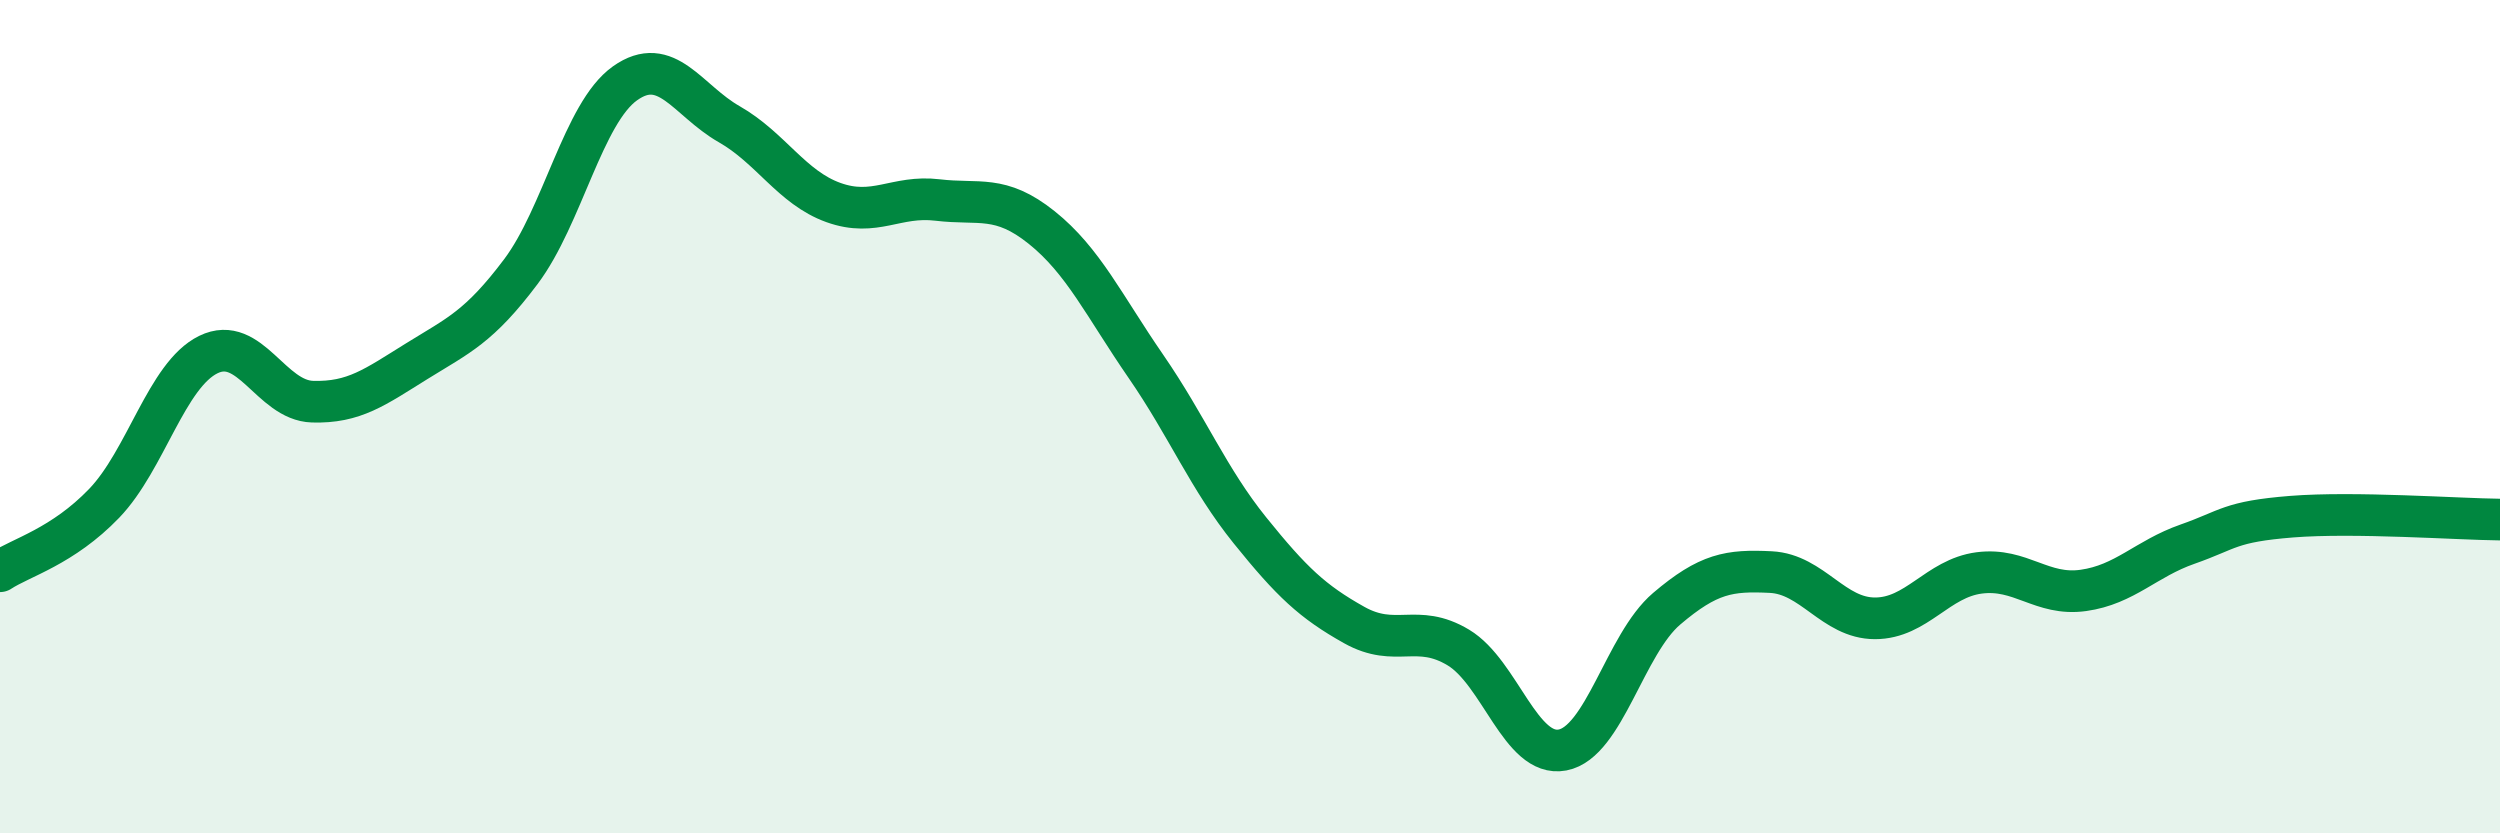
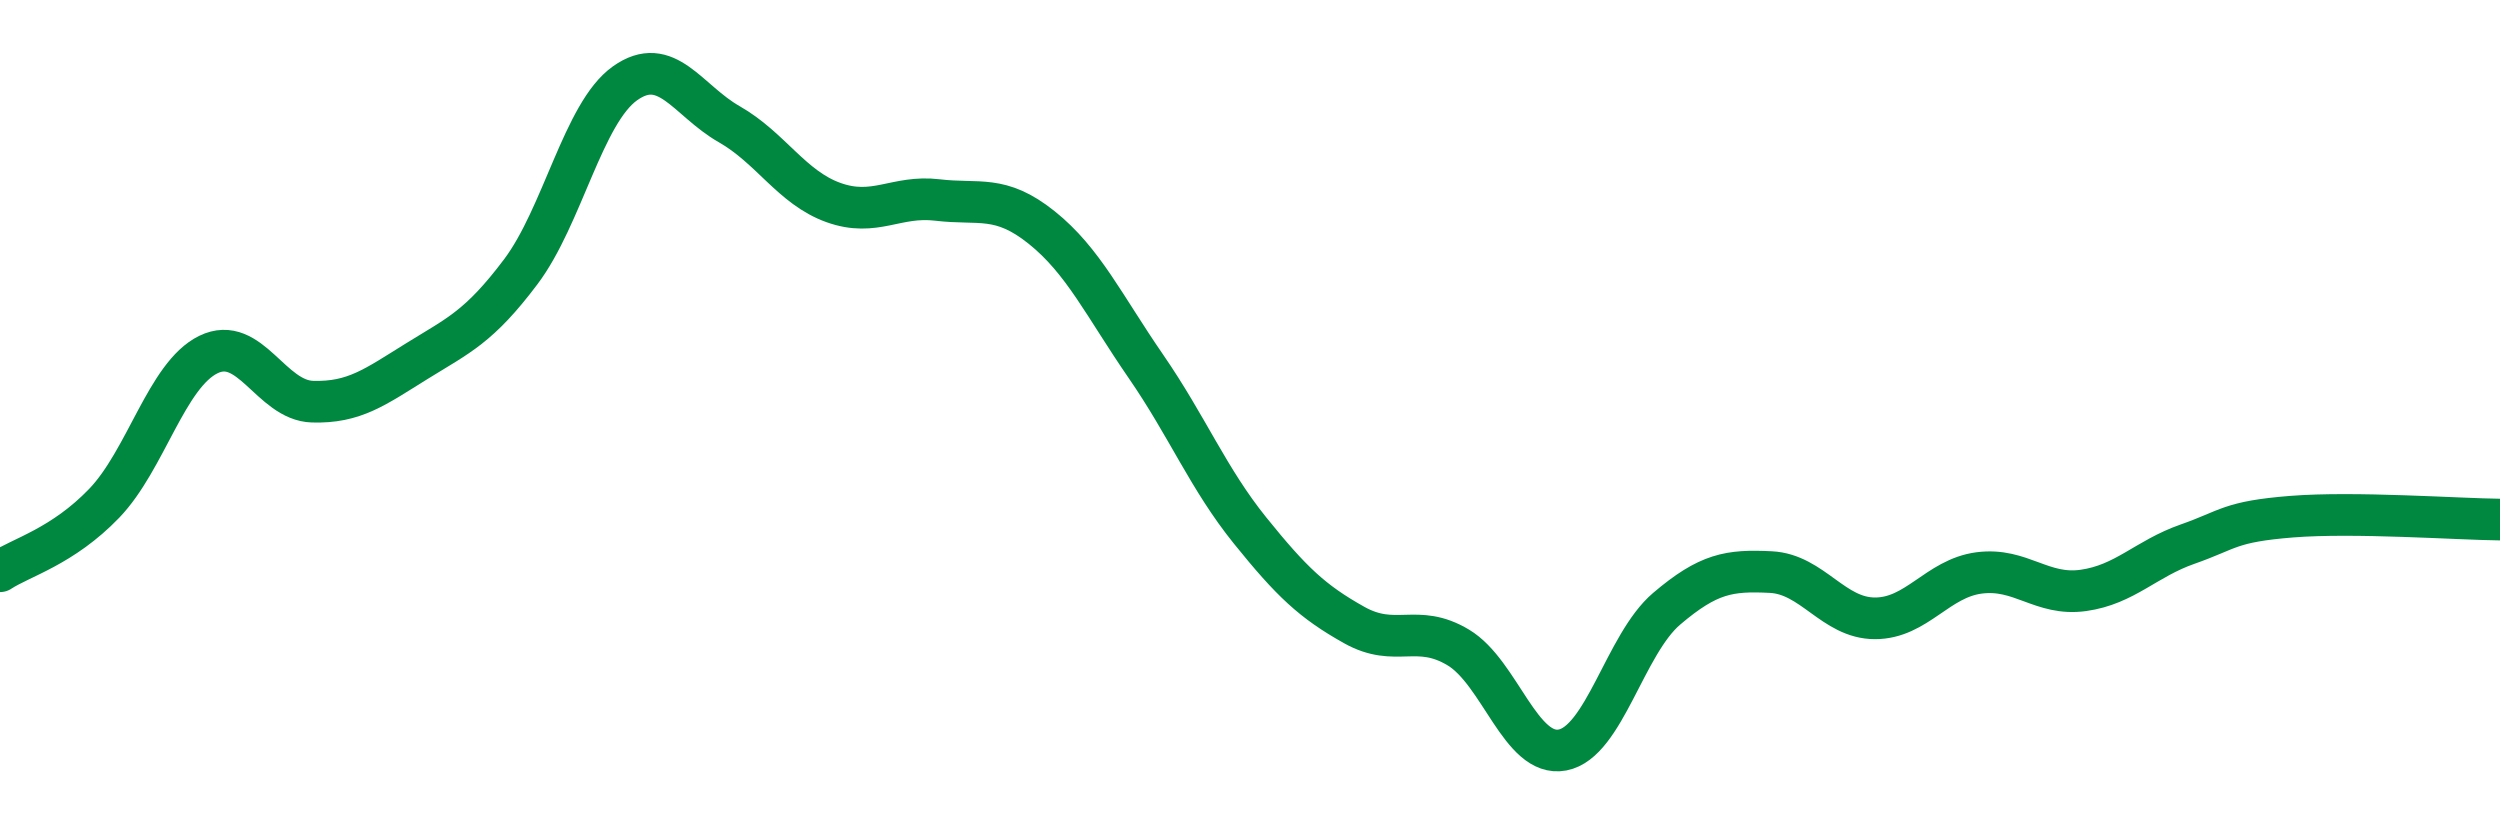
<svg xmlns="http://www.w3.org/2000/svg" width="60" height="20" viewBox="0 0 60 20">
-   <path d="M 0,13.71 C 0.5,13.38 1.5,13.12 2.5,12.08 C 3.5,11.04 4,9 5,8.51 C 6,8.02 6.5,9.61 7.5,9.64 C 8.5,9.67 9,9.29 10,8.67 C 11,8.05 11.5,7.85 12.5,6.52 C 13.5,5.19 14,2.71 15,2 C 16,1.29 16.5,2.41 17.5,2.98 C 18.5,3.55 19,4.5 20,4.86 C 21,5.22 21.5,4.68 22.5,4.8 C 23.5,4.92 24,4.66 25,5.46 C 26,6.26 26.5,7.34 27.5,8.79 C 28.5,10.24 29,11.49 30,12.73 C 31,13.97 31.5,14.44 32.5,15 C 33.5,15.56 34,14.94 35,15.54 C 36,16.14 36.5,18.19 37.5,18 C 38.5,17.81 39,15.46 40,14.61 C 41,13.76 41.5,13.68 42.5,13.73 C 43.5,13.78 44,14.84 45,14.84 C 46,14.84 46.5,13.88 47.5,13.75 C 48.5,13.62 49,14.31 50,14.17 C 51,14.03 51.5,13.41 52.5,13.06 C 53.5,12.71 53.5,12.52 55,12.4 C 56.5,12.28 59,12.46 60,12.47L60 20L0 20Z" fill="#008740" opacity="0.1" stroke-linecap="round" stroke-linejoin="round" />
  <path d="M 0,13.71 C 0.5,13.38 1.5,13.12 2.5,12.08 C 3.5,11.04 4,9 5,8.51 C 6,8.02 6.5,9.61 7.5,9.64 C 8.5,9.67 9,9.29 10,8.67 C 11,8.05 11.5,7.85 12.5,6.52 C 13.5,5.19 14,2.71 15,2 C 16,1.29 16.5,2.41 17.5,2.98 C 18.5,3.55 19,4.5 20,4.86 C 21,5.22 21.5,4.68 22.5,4.8 C 23.5,4.92 24,4.66 25,5.46 C 26,6.26 26.5,7.34 27.5,8.79 C 28.5,10.24 29,11.49 30,12.73 C 31,13.97 31.5,14.44 32.5,15 C 33.5,15.56 34,14.94 35,15.54 C 36,16.14 36.5,18.19 37.5,18 C 38.5,17.81 39,15.46 40,14.61 C 41,13.76 41.5,13.68 42.5,13.73 C 43.5,13.78 44,14.84 45,14.84 C 46,14.84 46.5,13.88 47.5,13.75 C 48.5,13.62 49,14.31 50,14.17 C 51,14.03 51.5,13.41 52.5,13.06 C 53.5,12.71 53.5,12.52 55,12.4 C 56.5,12.28 59,12.46 60,12.47" stroke="#008740" stroke-width="1" fill="none" stroke-linecap="round" stroke-linejoin="round" />
</svg>